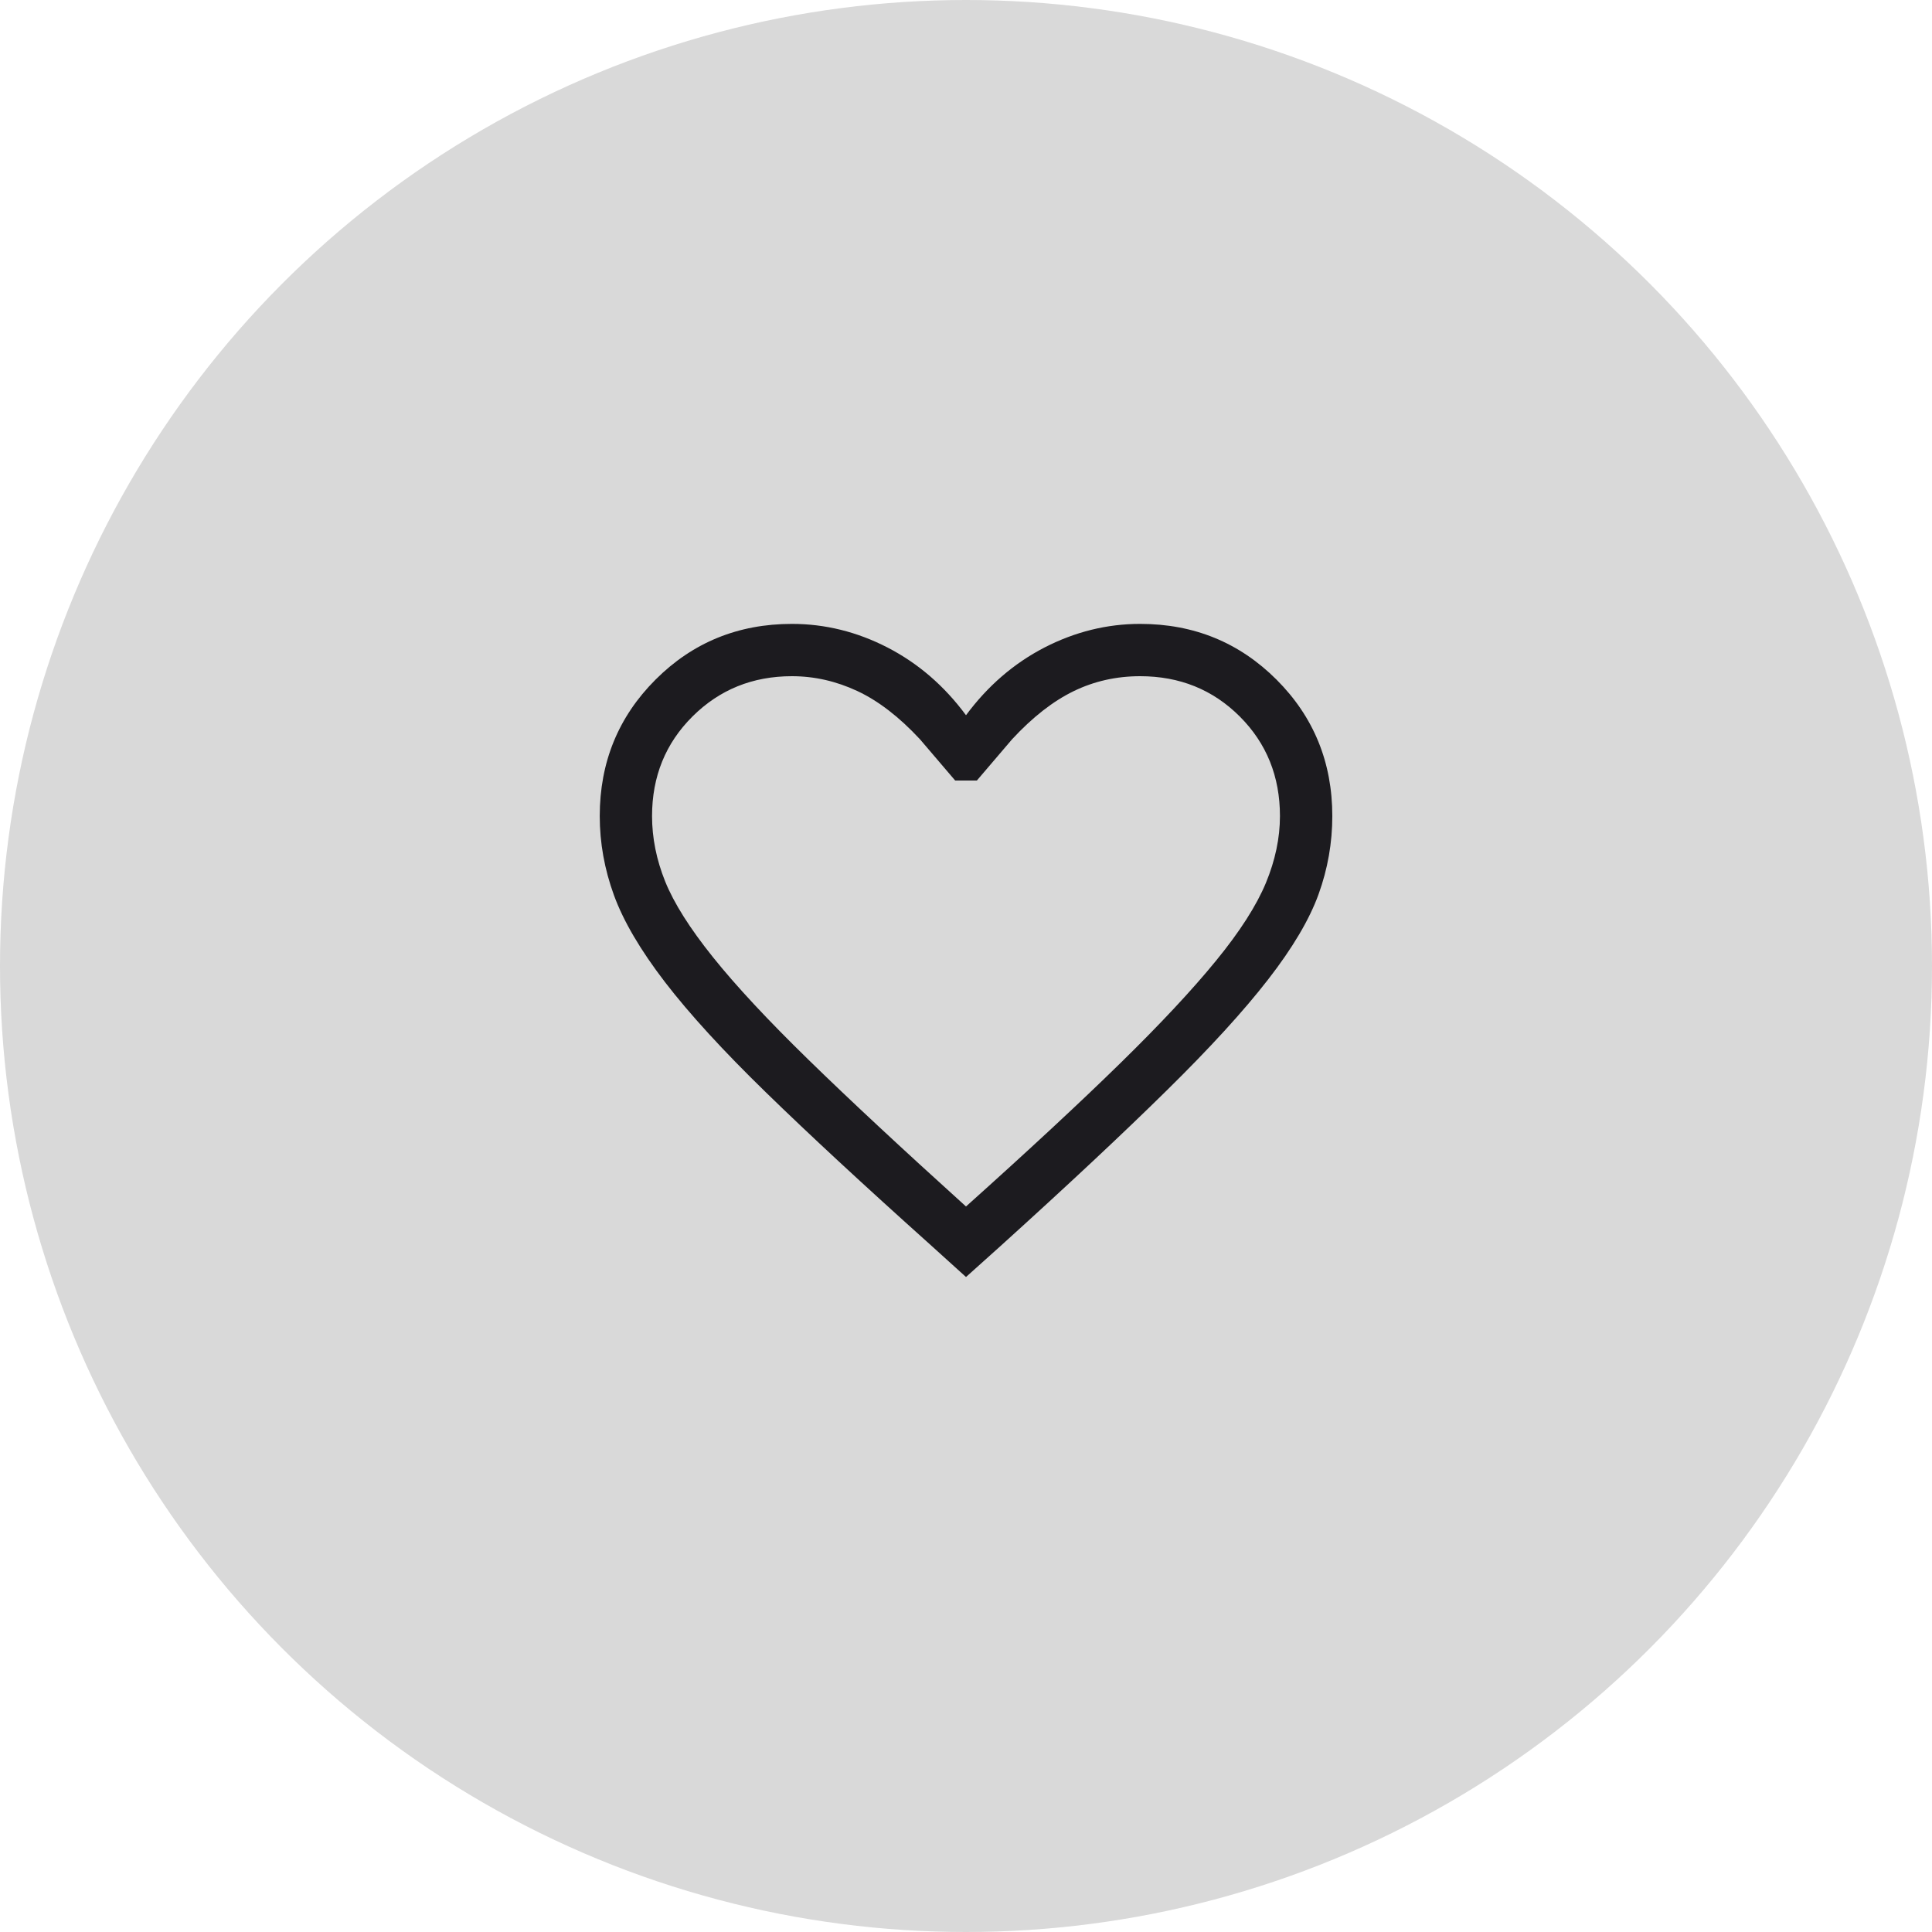
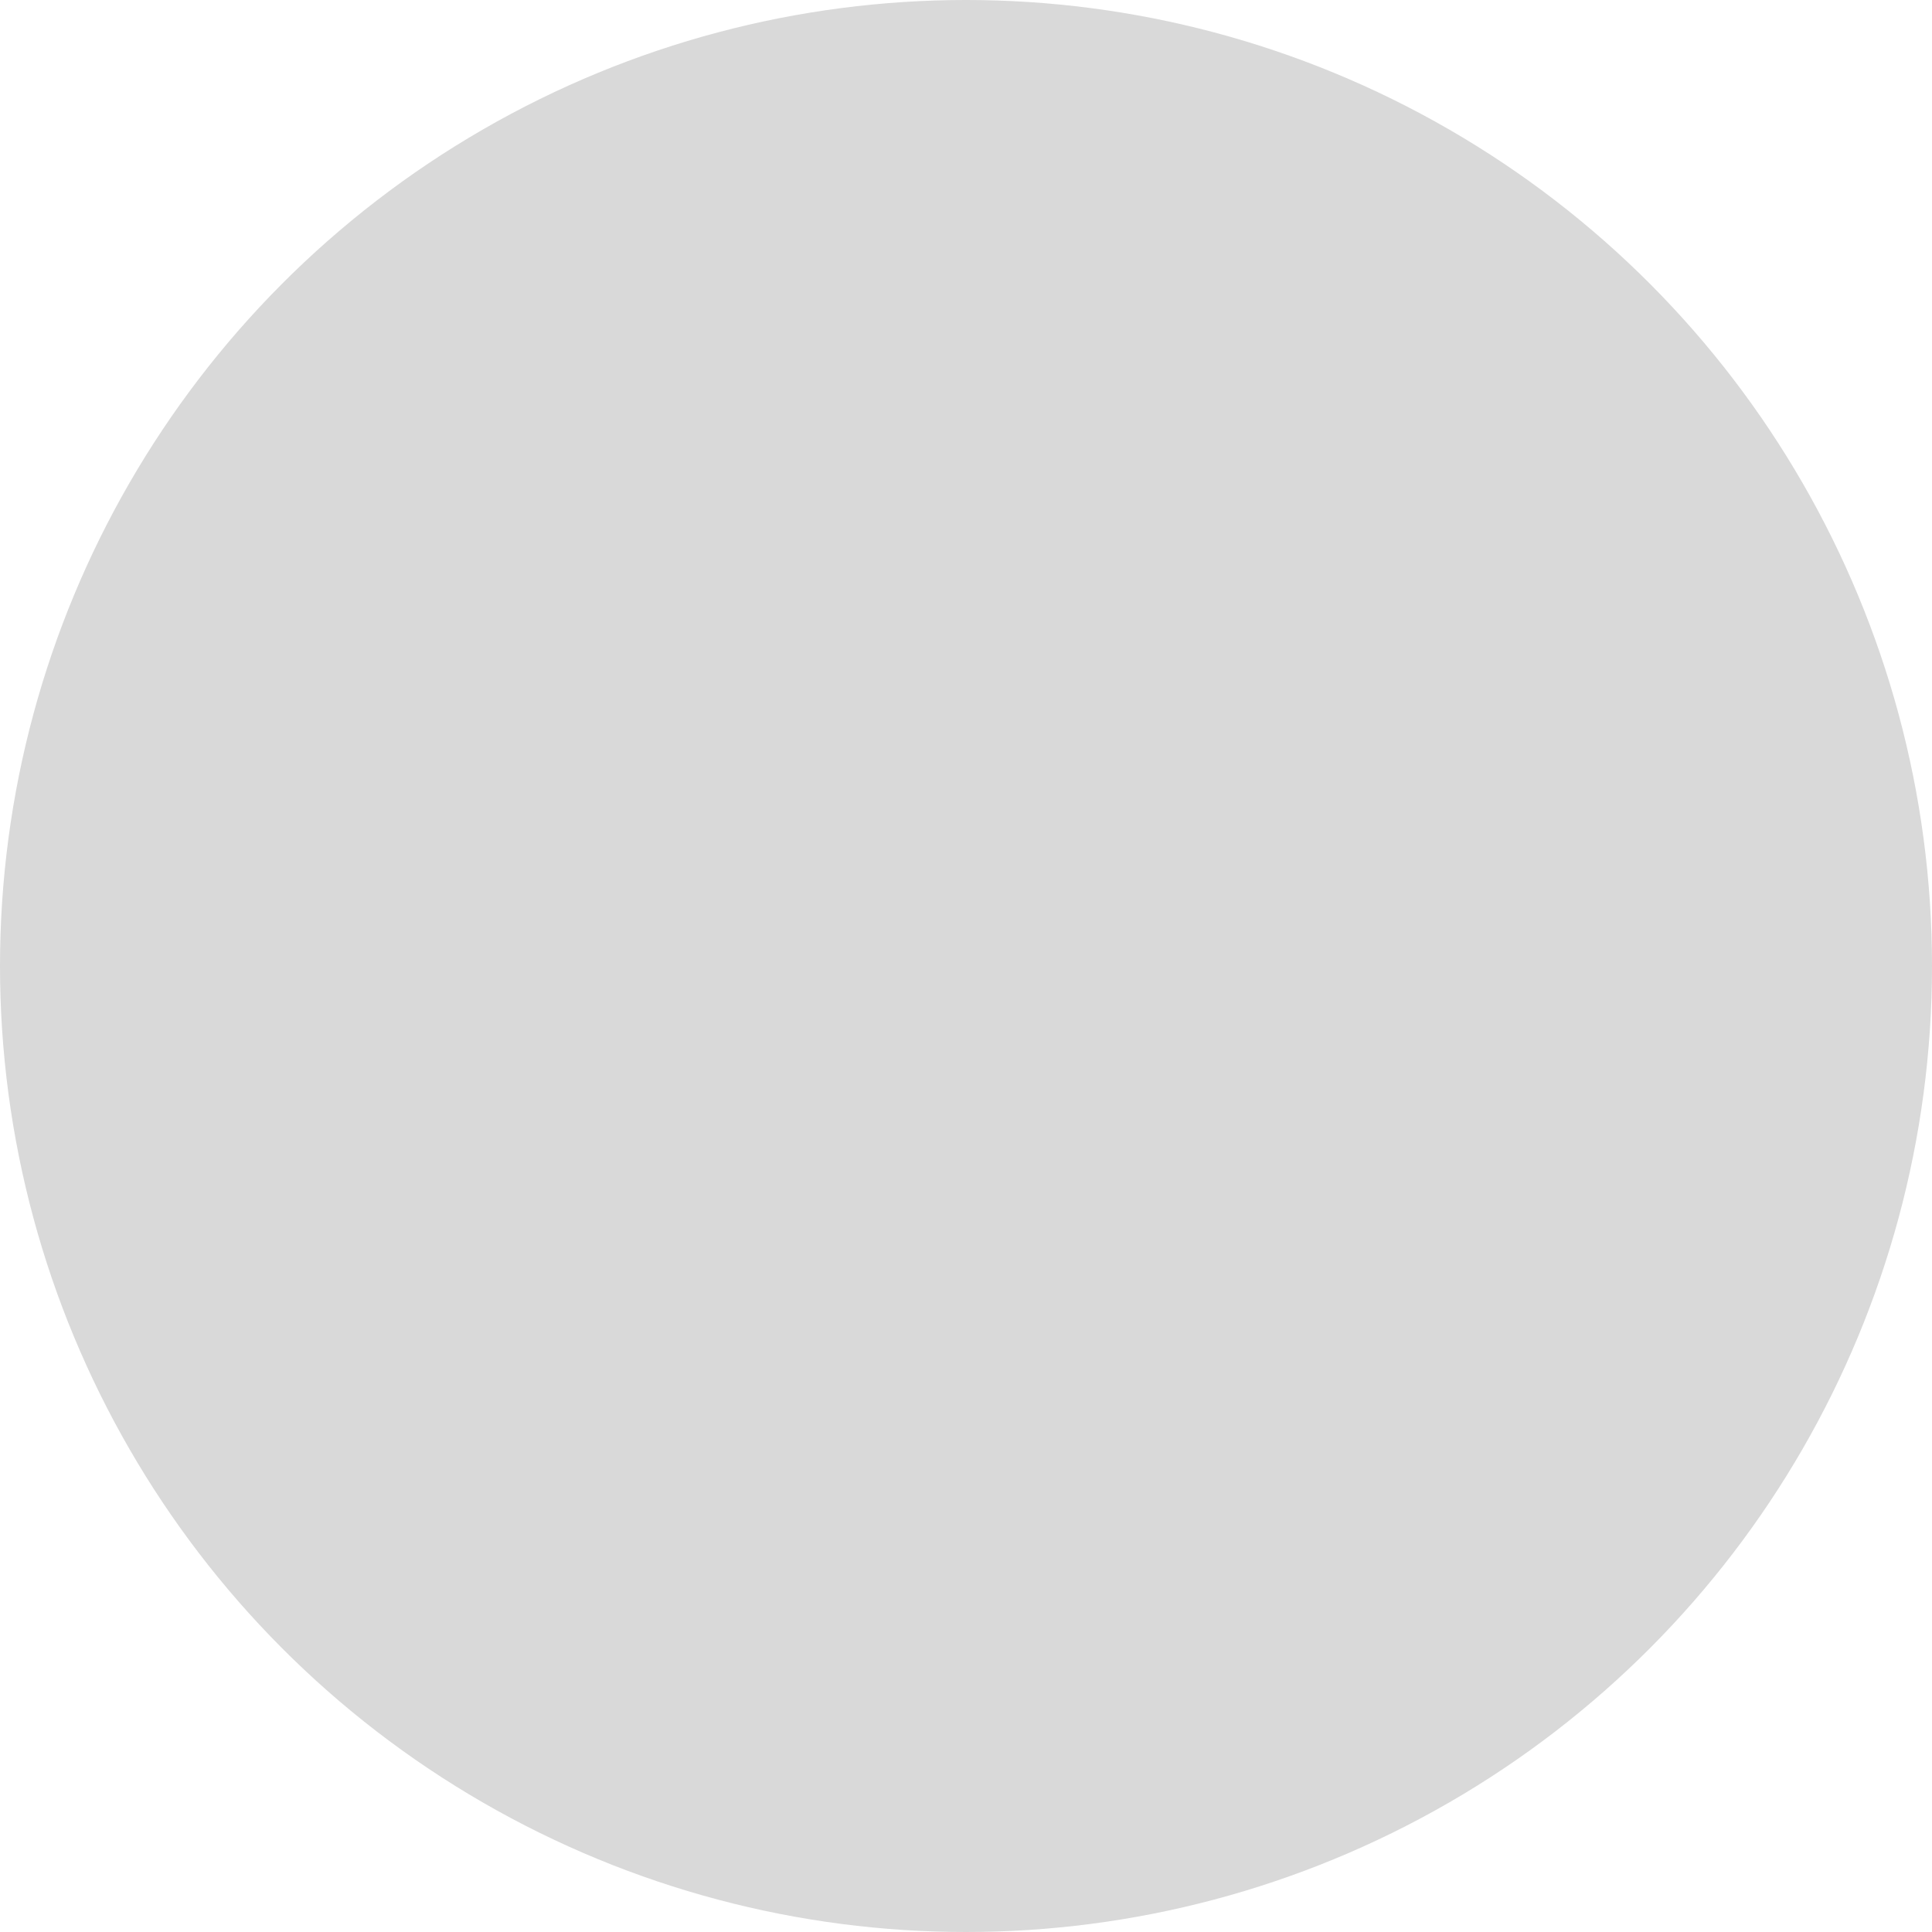
<svg xmlns="http://www.w3.org/2000/svg" width="40" height="40" viewBox="0 0 40 40" fill="none">
  <g id="Favorite Icon Container">
    <circle id="Ellipse 1" cx="20" cy="20" r="20" fill="#D9D9D9" />
    <g id="favorite">
      <mask id="mask0_32_6254" style="mask-type:alpha" maskUnits="userSpaceOnUse" x="10" y="10" width="20" height="20">
        <rect id="Bounding box" x="10" y="10" width="20" height="20" fill="#D9D9D9" />
      </mask>
      <g mask="url(#mask0_32_6254)">
-         <path id="favorite_2" d="M20 26.439L19.247 25.758C17.88 24.533 16.751 23.487 15.862 22.621C14.972 21.755 14.274 20.992 13.766 20.331C13.259 19.67 12.907 19.071 12.711 18.534C12.515 17.996 12.417 17.45 12.417 16.896C12.417 15.783 12.802 14.841 13.572 14.071C14.341 13.302 15.283 12.917 16.396 12.917C17.082 12.917 17.742 13.08 18.375 13.406C19.009 13.733 19.551 14.2 20 14.808C20.45 14.2 20.992 13.733 21.625 13.406C22.259 13.08 22.919 12.917 23.605 12.917C24.718 12.917 25.659 13.302 26.429 14.071C27.199 14.841 27.584 15.783 27.584 16.896C27.584 17.45 27.489 17.989 27.3 18.513C27.111 19.036 26.763 19.625 26.255 20.279C25.748 20.933 25.047 21.7 24.153 22.579C23.26 23.459 22.113 24.533 20.712 25.8L20 26.439ZM20 24.979C21.292 23.821 22.355 22.834 23.188 22.019C24.021 21.204 24.684 20.494 25.177 19.89C25.671 19.286 26.014 18.749 26.209 18.28C26.403 17.81 26.5 17.349 26.5 16.896C26.5 16.076 26.223 15.389 25.667 14.833C25.111 14.278 24.424 14 23.605 14C23.113 14 22.654 14.103 22.228 14.31C21.802 14.517 21.377 14.849 20.954 15.306L20.225 16.16H19.776L19.047 15.306C18.618 14.844 18.185 14.51 17.748 14.306C17.31 14.102 16.86 14 16.396 14C15.582 14 14.896 14.278 14.338 14.833C13.779 15.389 13.5 16.076 13.5 16.896C13.5 17.349 13.591 17.8 13.771 18.248C13.952 18.697 14.282 19.22 14.761 19.817C15.24 20.415 15.9 21.123 16.74 21.942C17.58 22.762 18.667 23.774 20 24.979Z" fill="#1C1B1F" />
-       </g>
+         </g>
    </g>
  </g>
</svg>